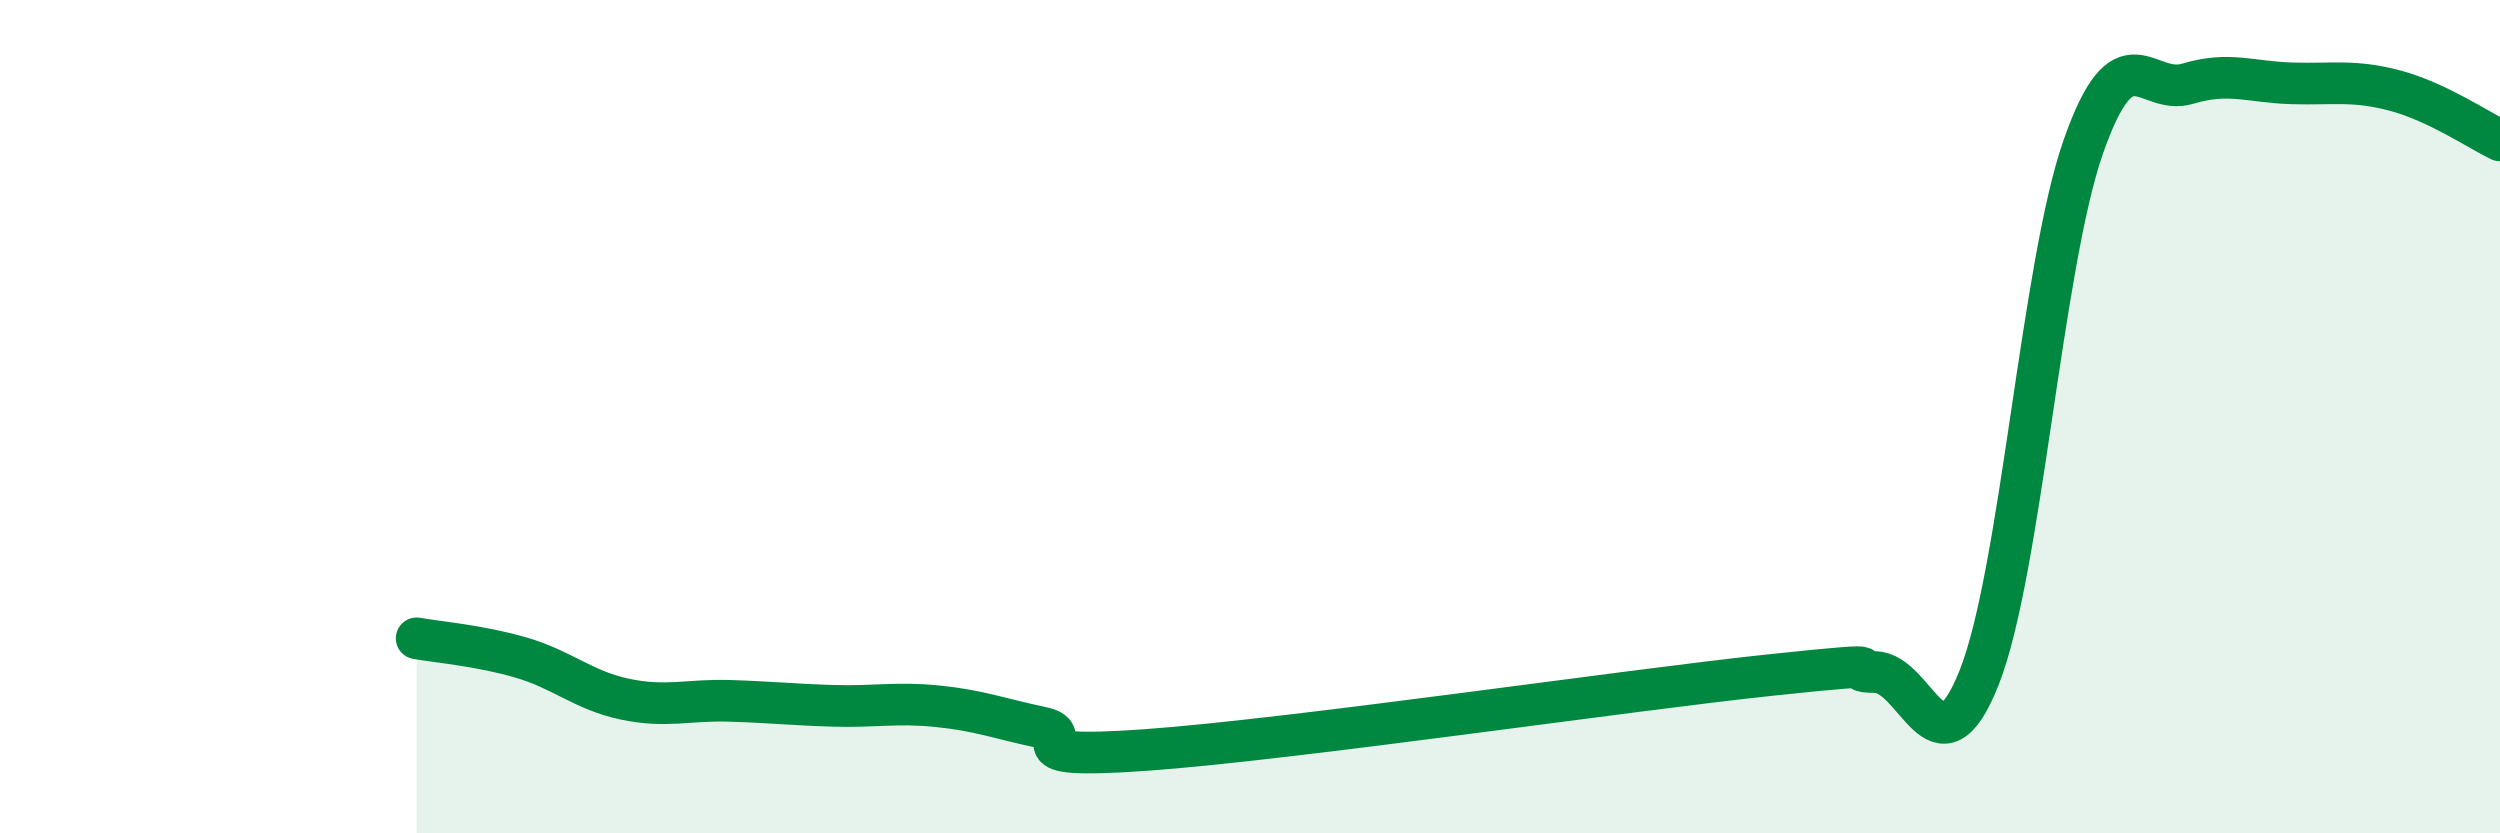
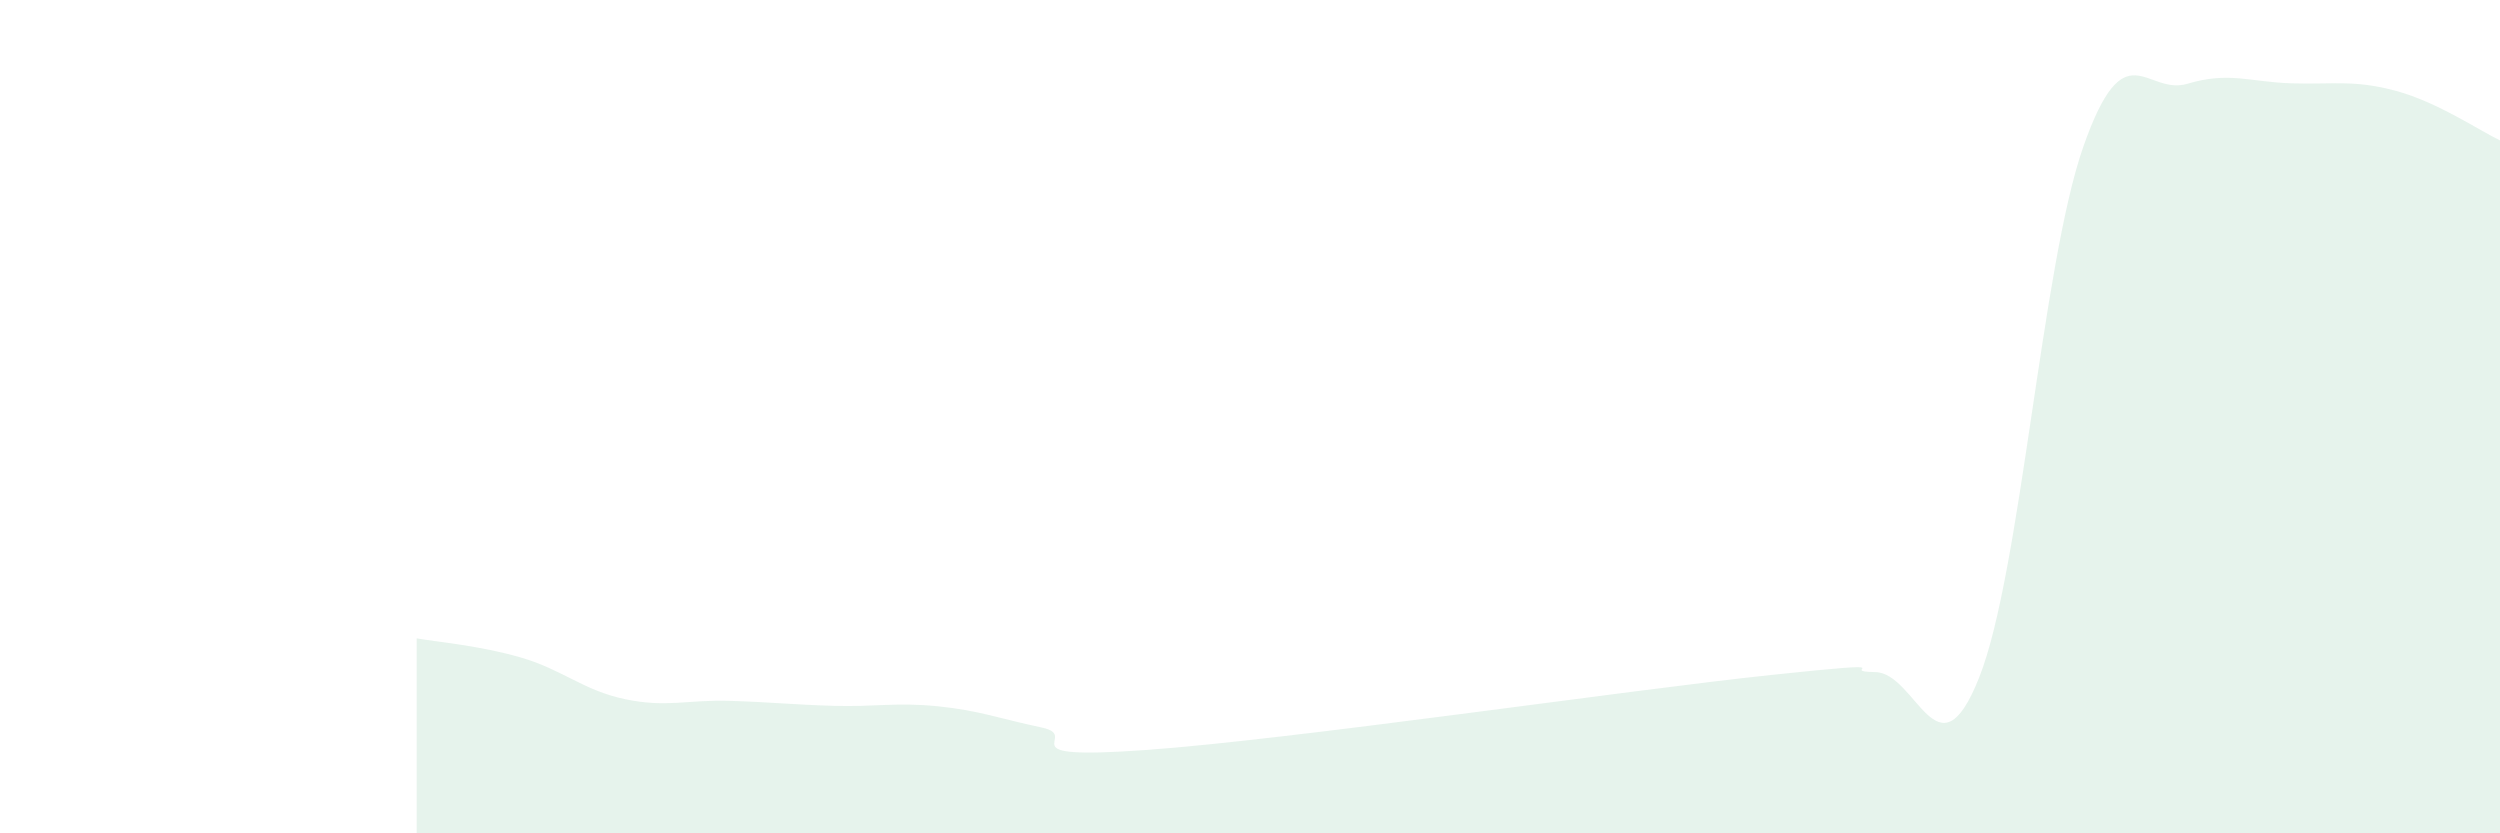
<svg xmlns="http://www.w3.org/2000/svg" width="60" height="20" viewBox="0 0 60 20">
  <path d="M 10,15.32 C 10.5,15.41 11.5,15.49 12.5,15.78 C 13.5,16.07 14,16.57 15,16.78 C 16,16.99 16.5,16.79 17.5,16.82 C 18.5,16.85 19,16.91 20,16.94 C 21,16.97 21.5,16.85 22.5,16.95 C 23.5,17.05 24,17.25 25,17.46 C 26,17.67 24,18.25 27.5,18 C 31,17.75 39,16.57 42.5,16.2 C 46,15.83 44,16.12 45,16.13 C 46,16.14 46.5,18.78 47.5,16.26 C 48.5,13.74 49,6.37 50,3.52 C 51,0.67 51.5,2.31 52.5,2.01 C 53.5,1.71 54,1.97 55,2 C 56,2.03 56.5,1.91 57.5,2.18 C 58.5,2.45 59.5,3.13 60,3.37L60 20L10 20Z" fill="#008740" opacity="0.1" stroke-linecap="round" stroke-linejoin="round" />
-   <path d="M 10,15.32 C 10.5,15.41 11.5,15.49 12.5,15.78 C 13.5,16.07 14,16.57 15,16.78 C 16,16.99 16.5,16.79 17.5,16.82 C 18.5,16.85 19,16.91 20,16.94 C 21,16.97 21.5,16.85 22.5,16.95 C 23.5,17.05 24,17.25 25,17.46 C 26,17.67 24,18.25 27.5,18 C 31,17.75 39,16.57 42.5,16.2 C 46,15.83 44,16.12 45,16.13 C 46,16.14 46.5,18.78 47.5,16.26 C 48.5,13.74 49,6.37 50,3.52 C 51,0.67 51.5,2.31 52.5,2.01 C 53.5,1.71 54,1.97 55,2 C 56,2.03 56.5,1.91 57.5,2.18 C 58.5,2.45 59.5,3.13 60,3.37" stroke="#008740" stroke-width="1" fill="none" stroke-linecap="round" stroke-linejoin="round" />
</svg>